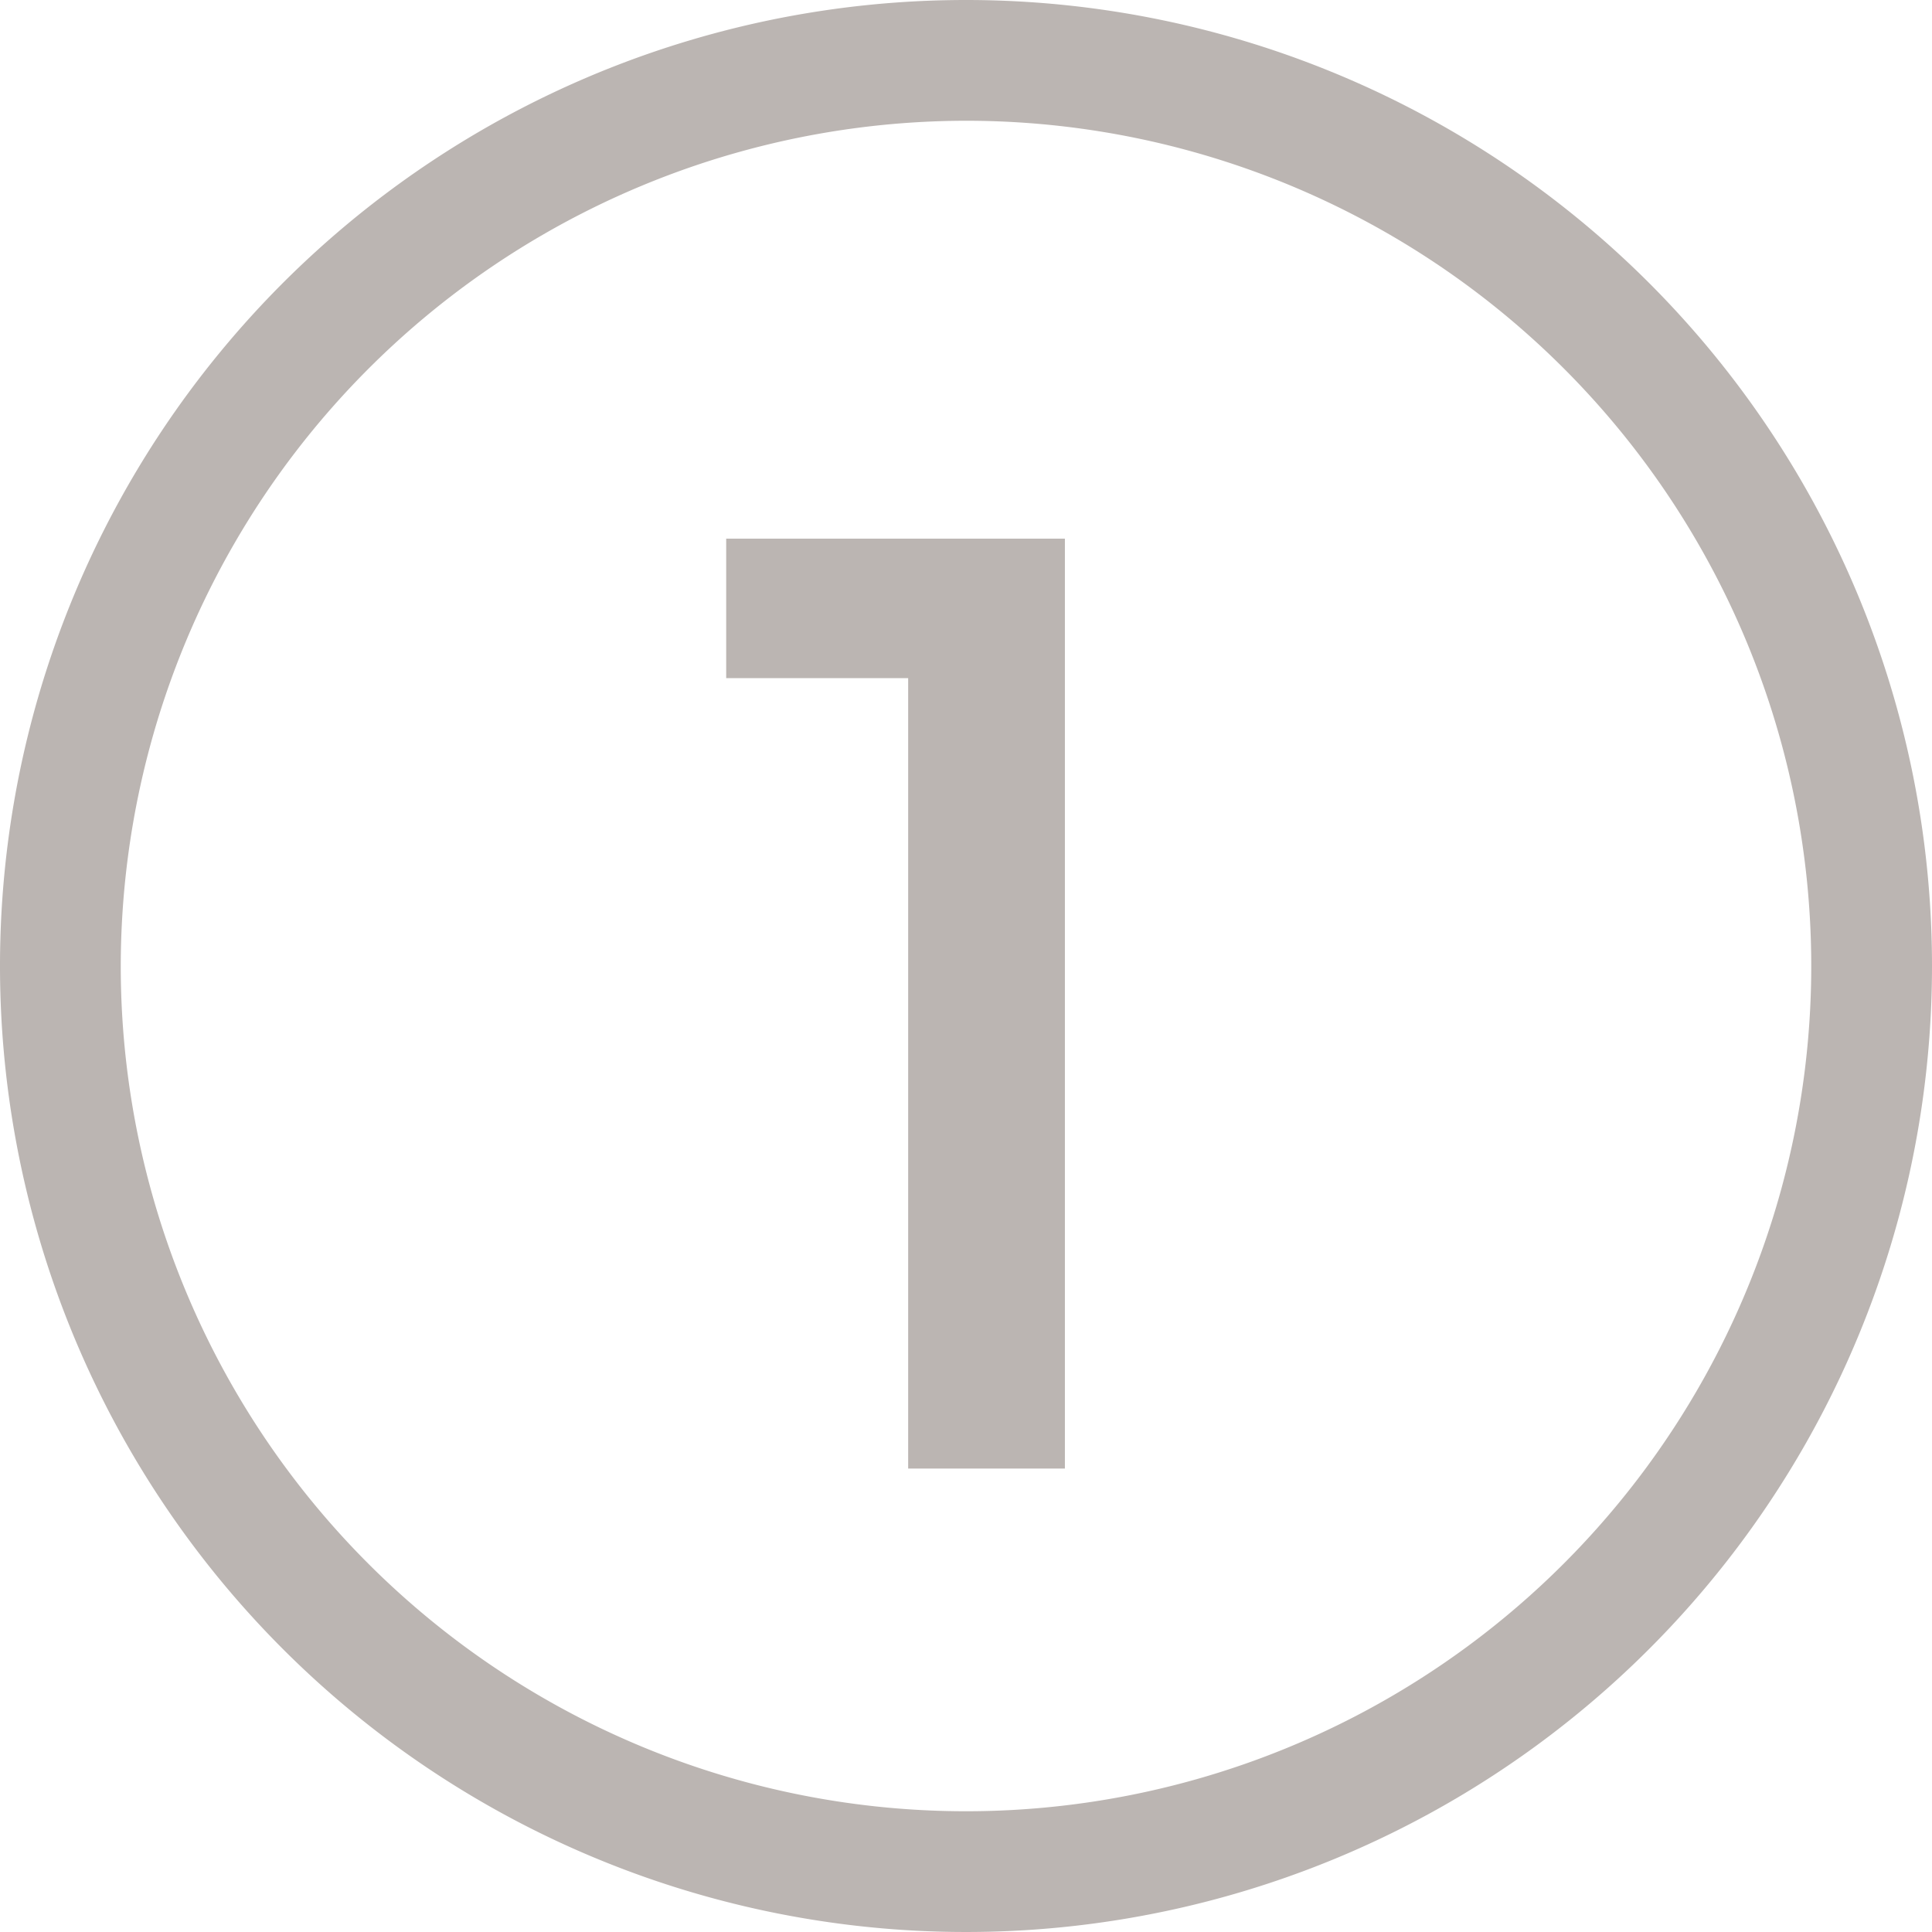
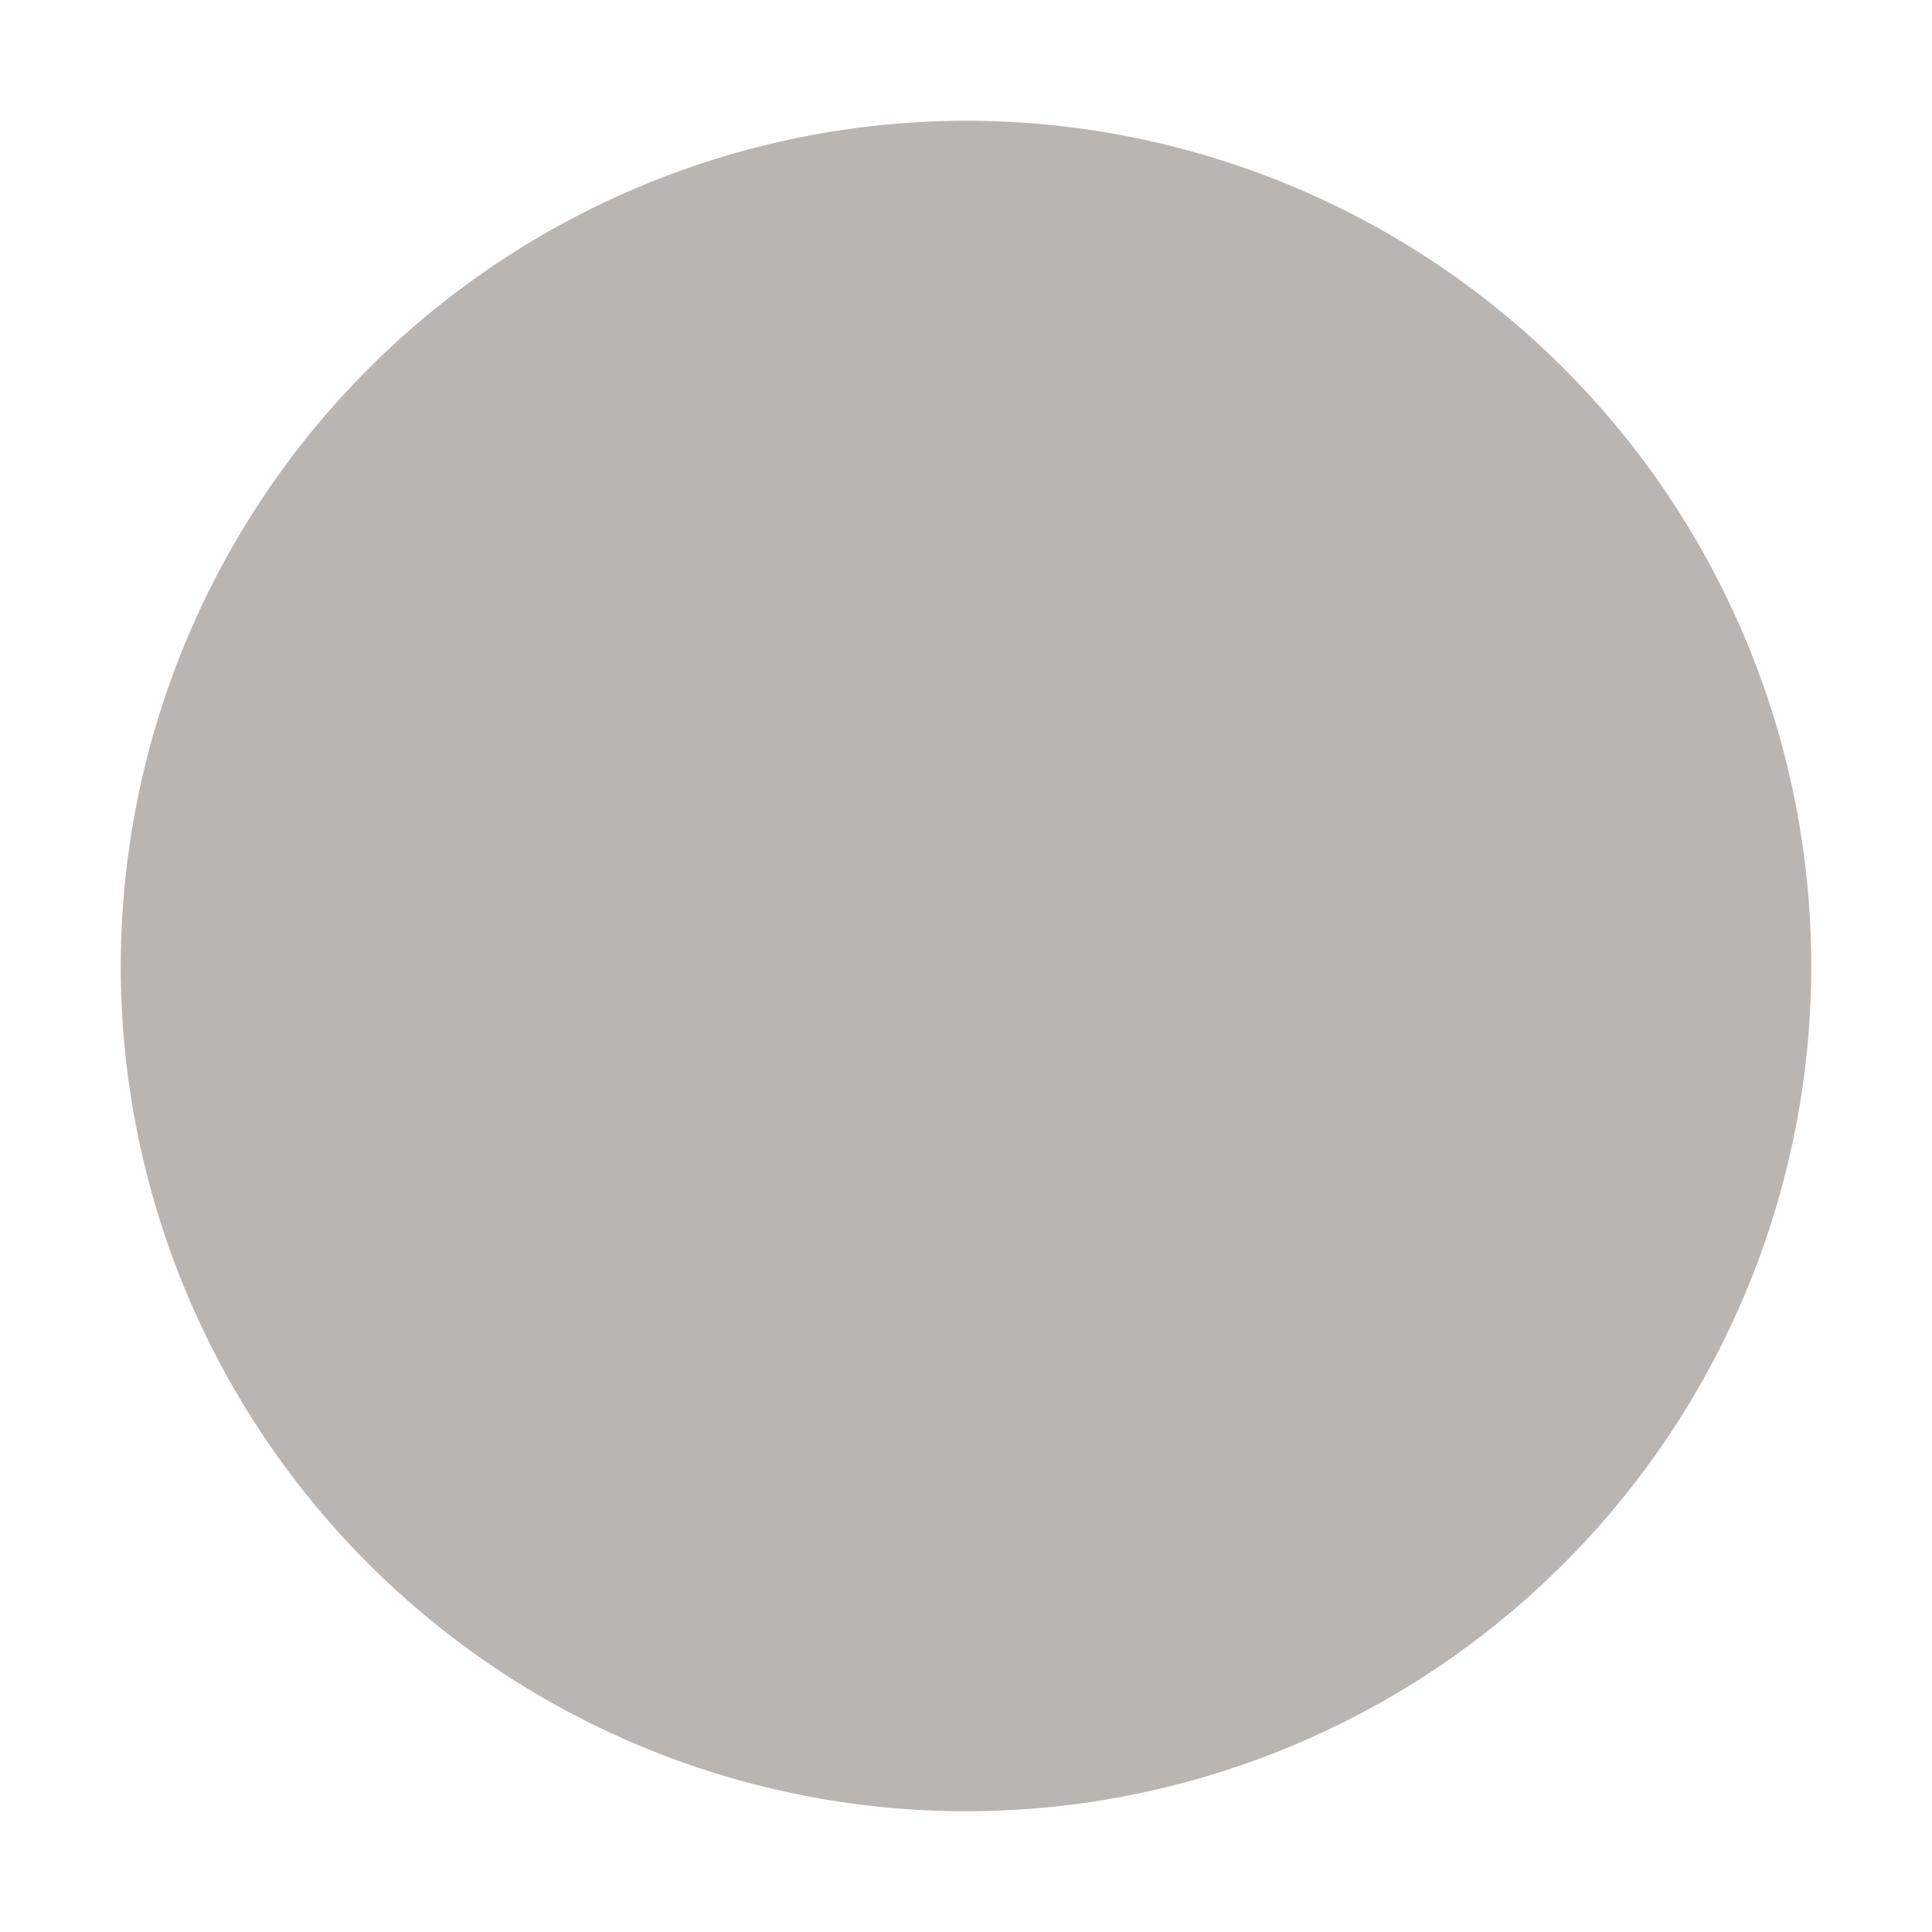
<svg xmlns="http://www.w3.org/2000/svg" width="16" height="16" viewBox="0 0 16 16">
-   <path d="M8 1a7 7 0 1 1-7 7 7.008 7.008 0 0 1 7-7m0-1a8 8 0 1 0 8 8 8 8 0 0 0-8-8z" fill="#bbb5b2" />
-   <path d="M7.521 12.162V5.616H6.014V4.461h2.805v7.701z" fill="#bbb5b2" />
+   <path d="M8 1a7 7 0 1 1-7 7 7.008 7.008 0 0 1 7-7m0-1z" fill="#bbb5b2" />
</svg>